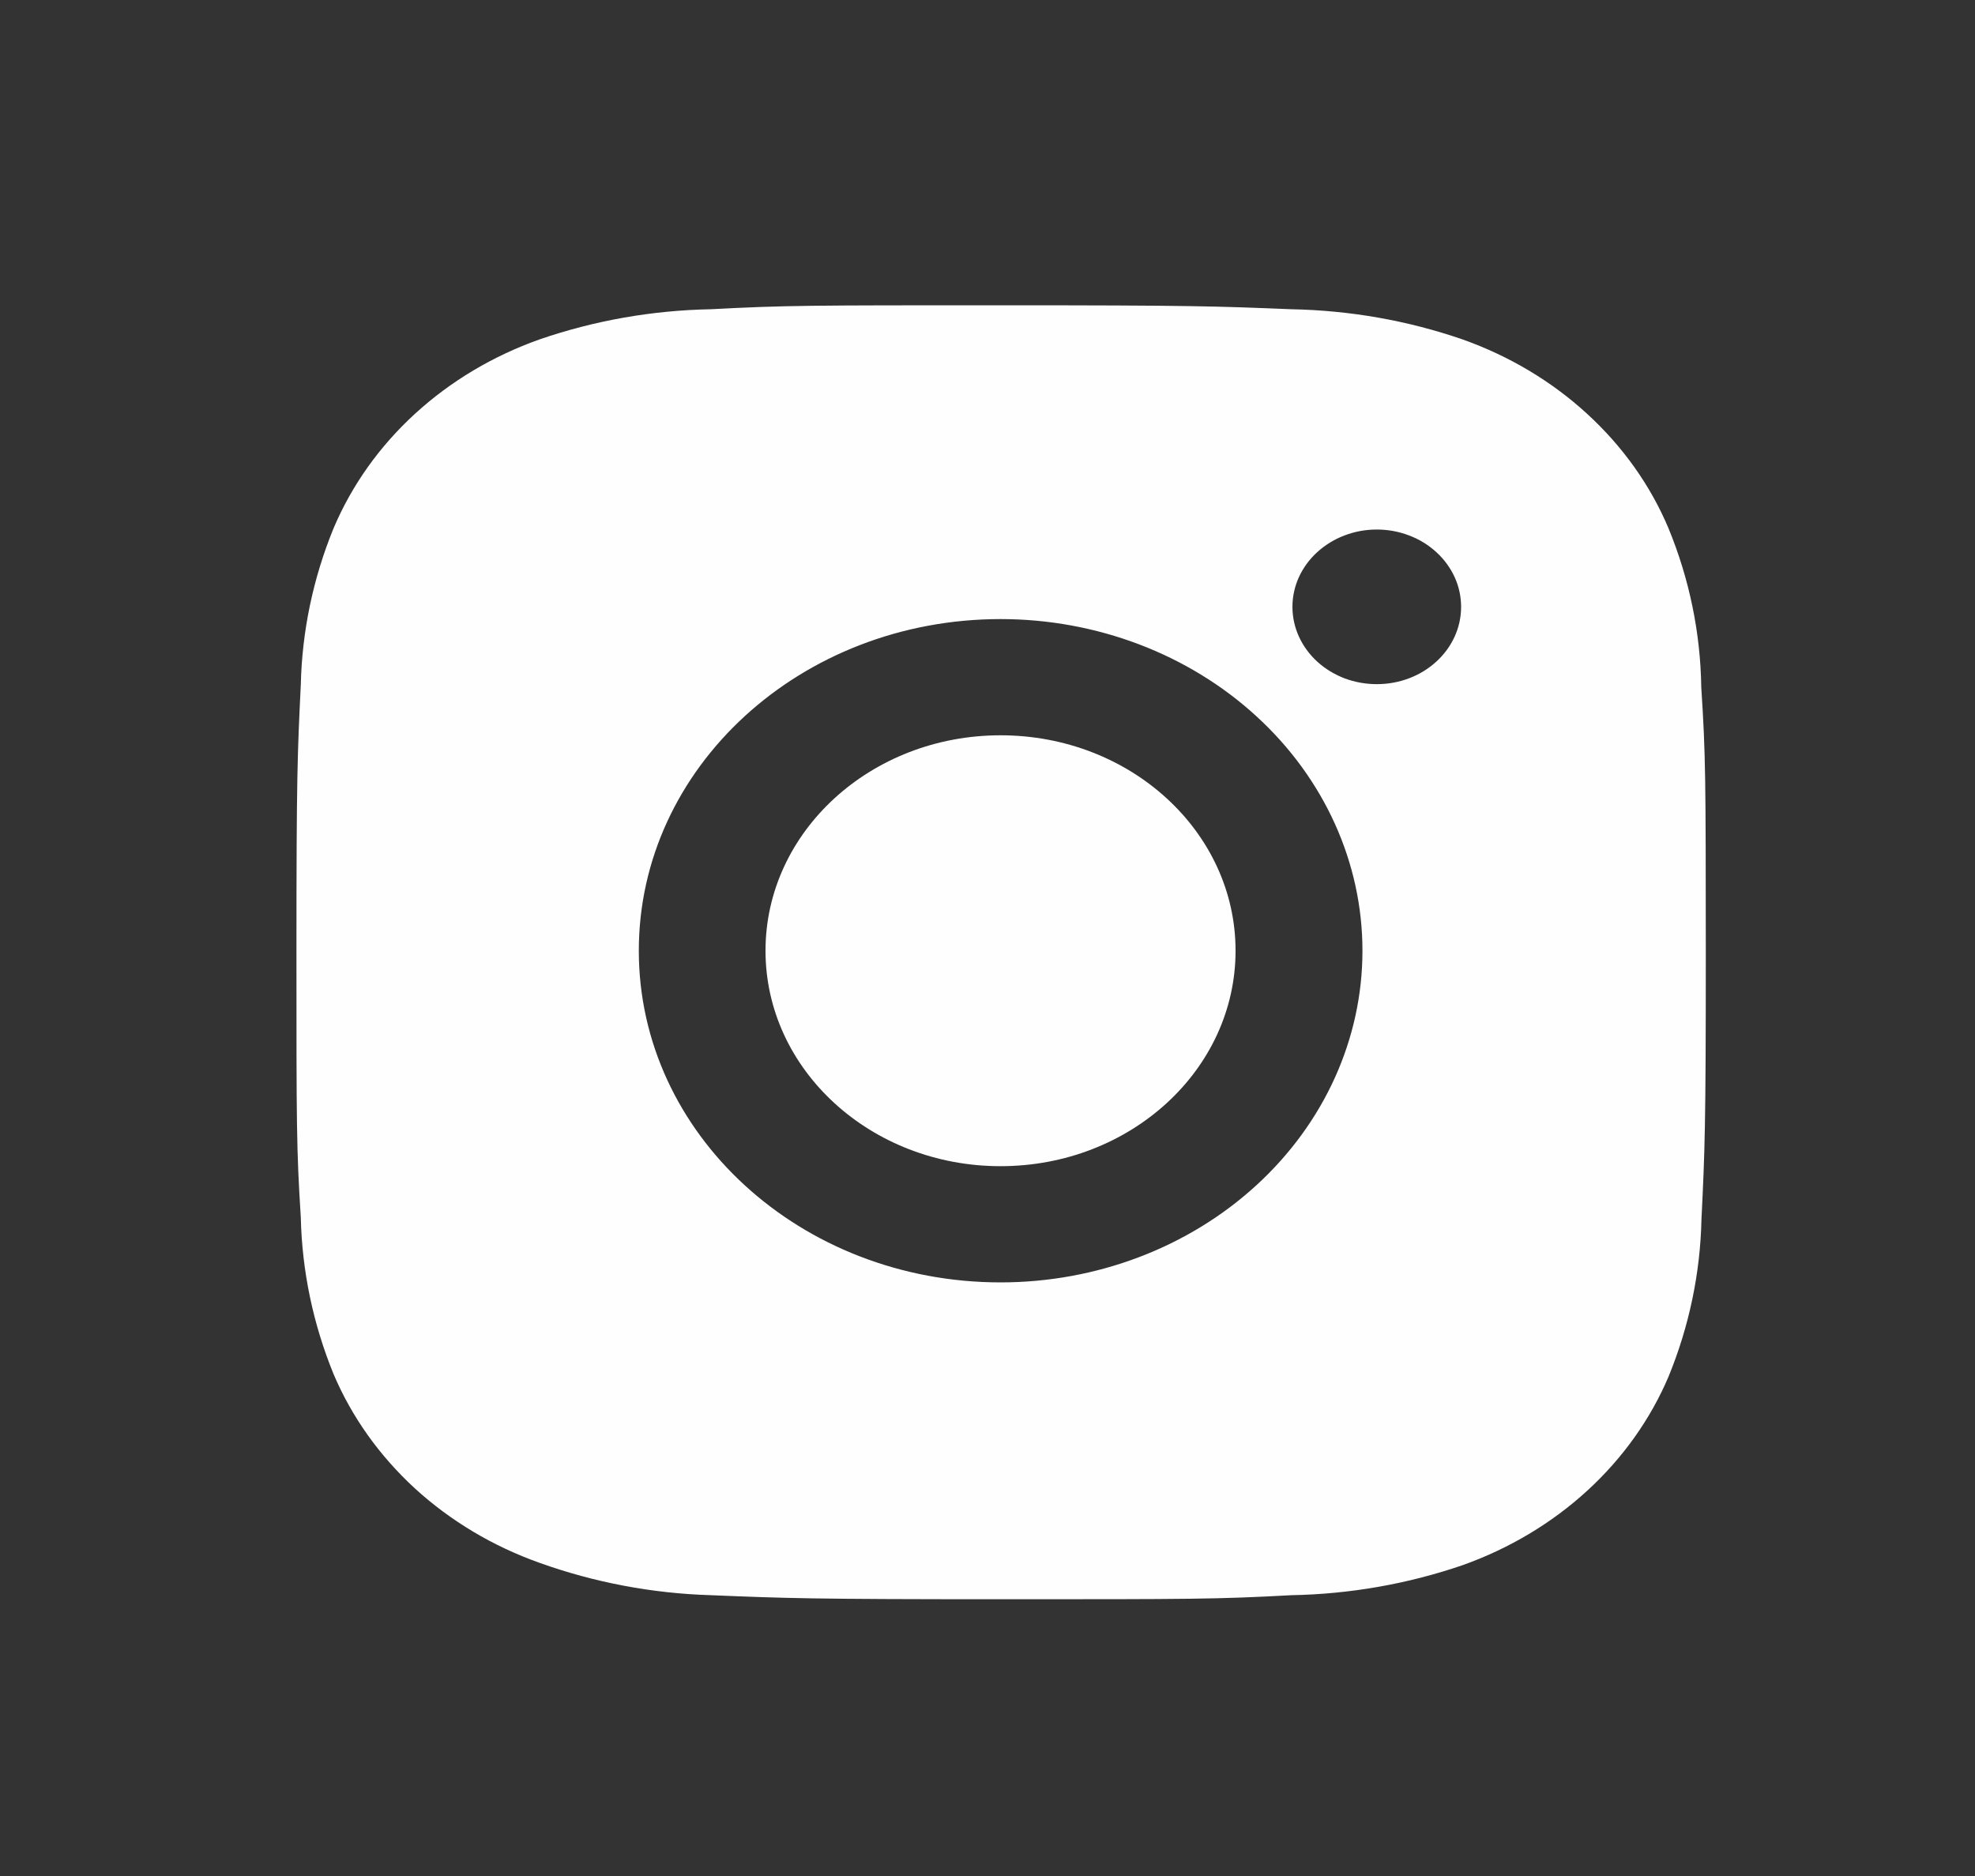
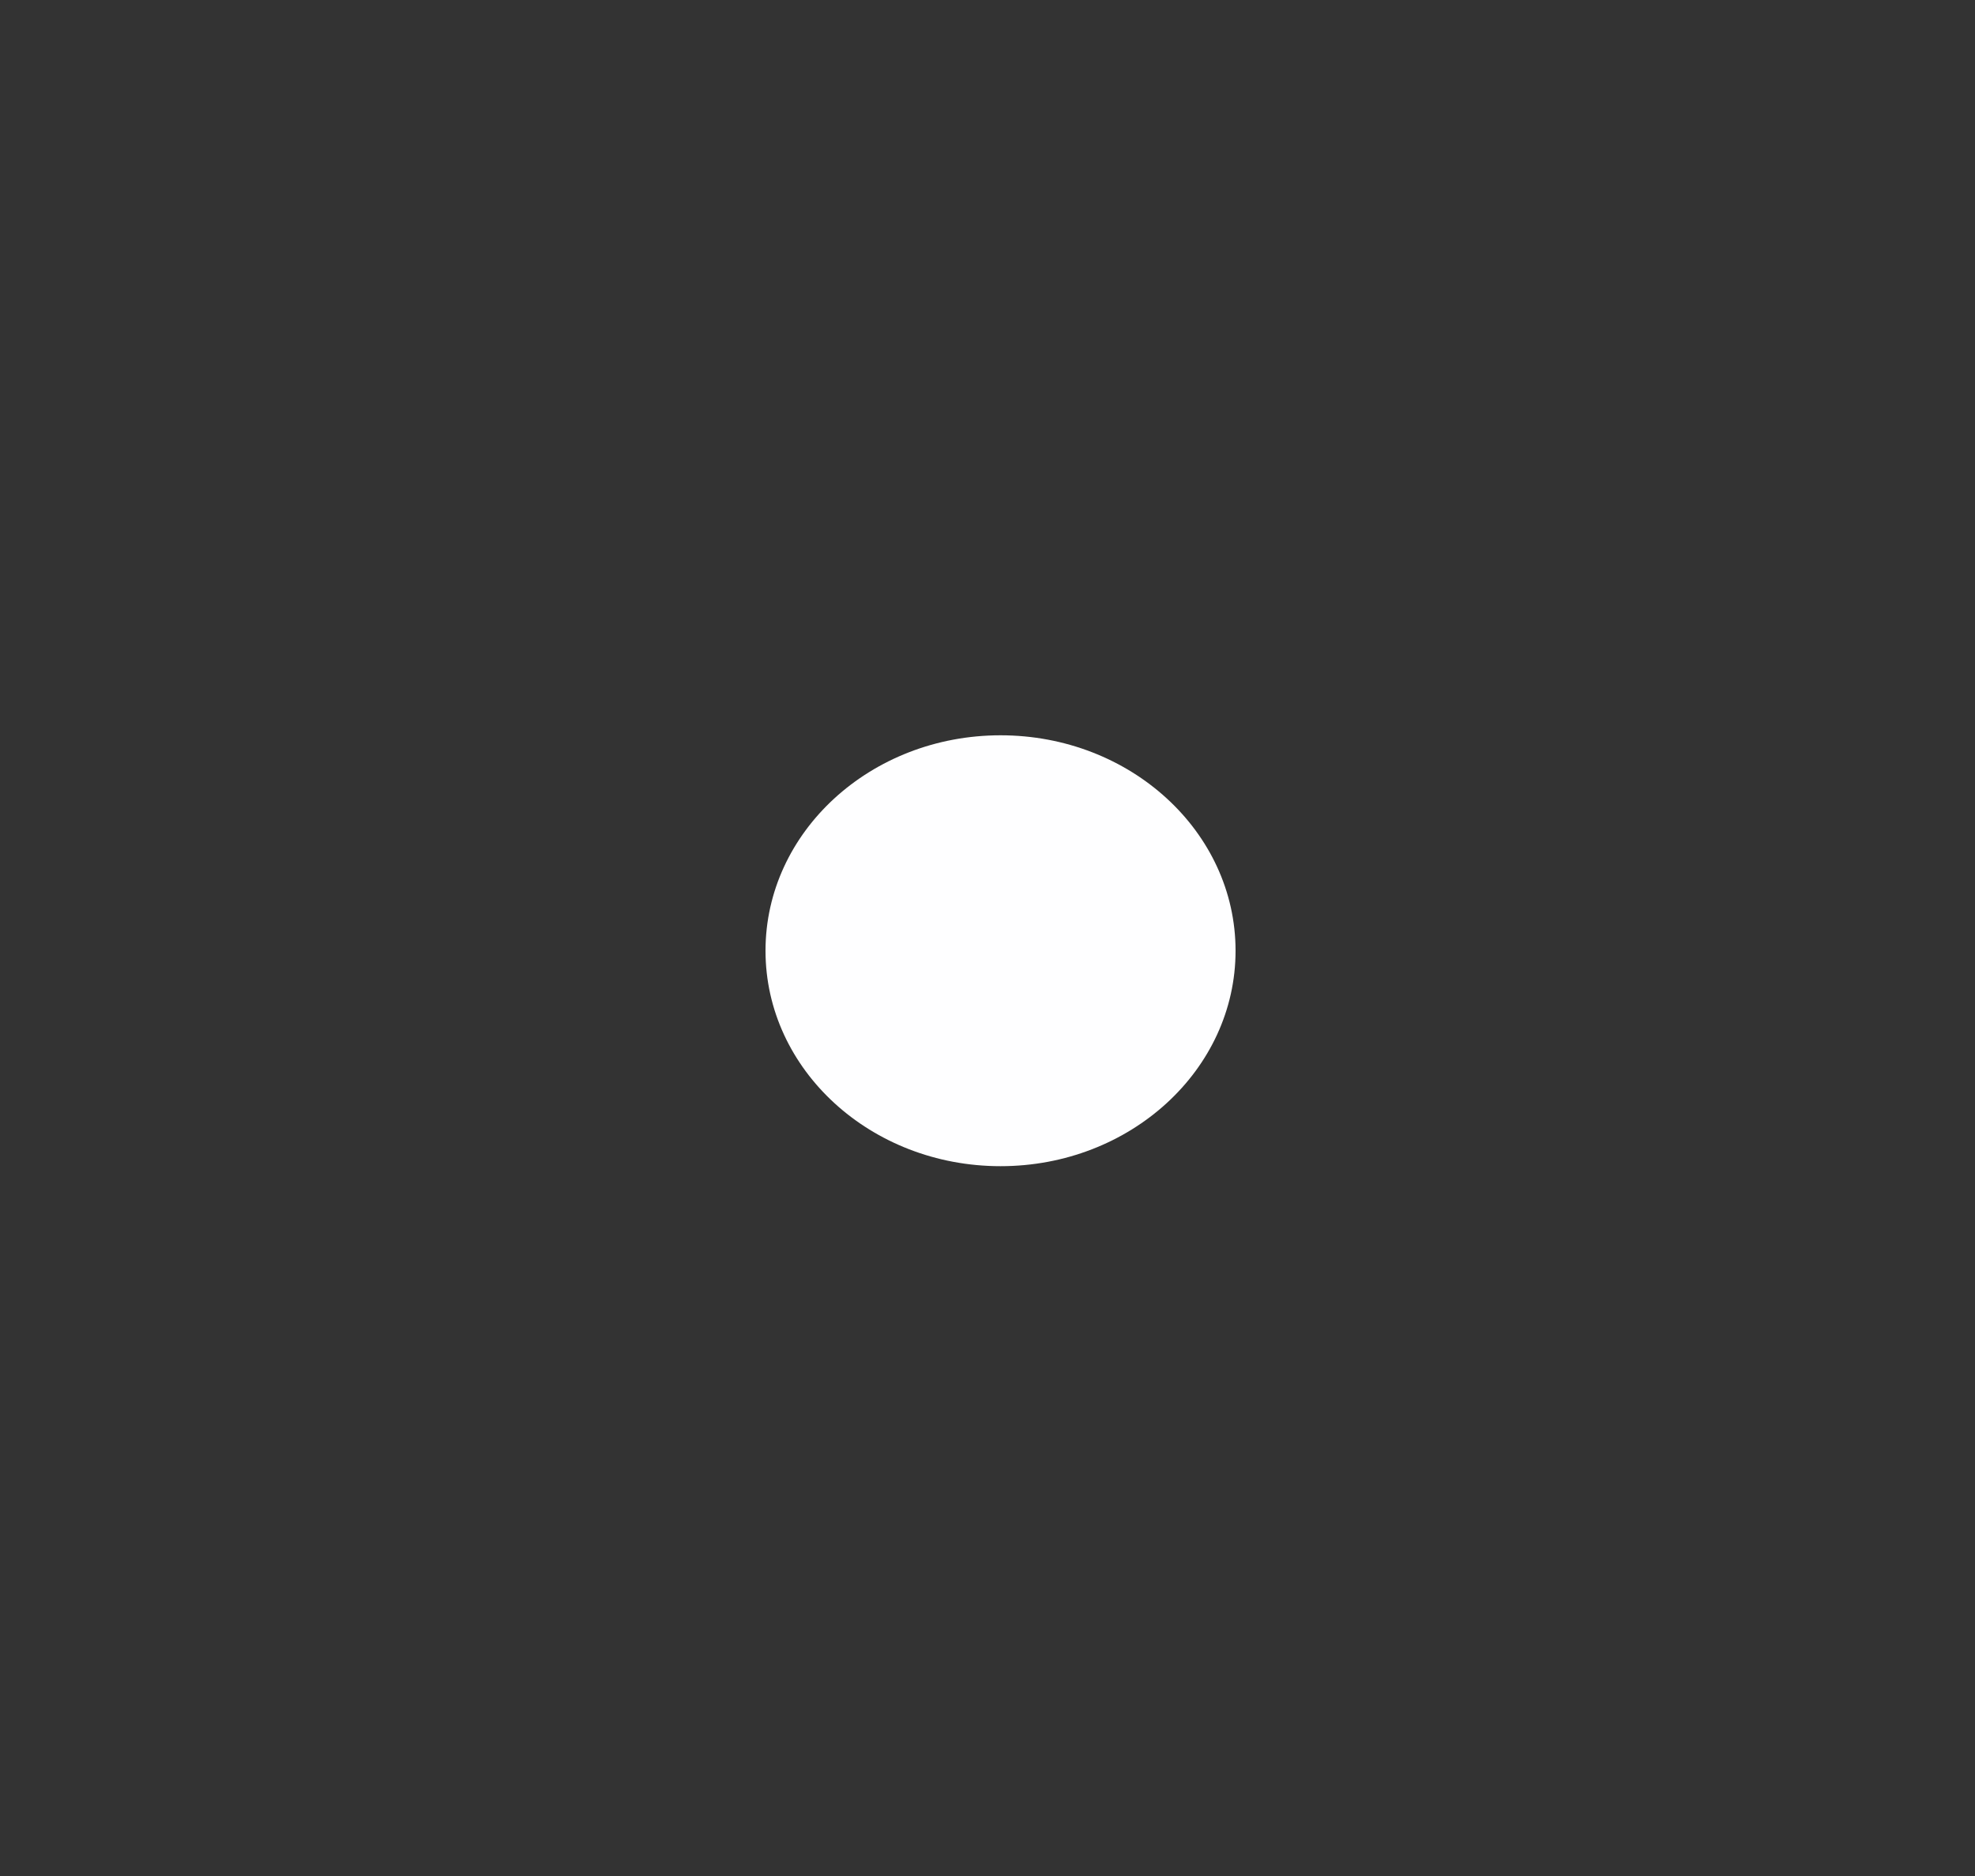
<svg xmlns="http://www.w3.org/2000/svg" width="20" height="19" viewBox="0 0 20 19" fill="none">
  <rect x="0" y="0" width="20" height="19" fill="#333333" stroke="none" />
  <g id="bxl:instagram-alt">
-     <path id="Vector" d="M17.228 6.96C17.22 6.41 17.108 5.865 16.896 5.35C16.713 4.915 16.432 4.521 16.073 4.192C15.714 3.862 15.283 3.605 14.809 3.437C14.255 3.246 13.669 3.143 13.077 3.132C12.315 3.101 12.073 3.092 10.137 3.092C8.202 3.092 7.954 3.092 7.197 3.132C6.605 3.143 6.02 3.246 5.465 3.437C4.991 3.605 4.561 3.862 4.202 4.191C3.842 4.521 3.562 4.915 3.378 5.35C3.17 5.858 3.058 6.395 3.046 6.937C3.012 7.637 3.002 7.858 3.002 9.633C3.002 11.407 3.002 11.633 3.046 12.328C3.058 12.871 3.17 13.408 3.378 13.917C3.562 14.351 3.843 14.745 4.202 15.075C4.562 15.404 4.992 15.661 5.466 15.829C6.019 16.027 6.604 16.138 7.198 16.156C7.961 16.187 8.203 16.197 10.138 16.197C12.074 16.197 12.322 16.197 13.079 16.156C13.671 16.145 14.257 16.042 14.811 15.852C15.285 15.683 15.715 15.426 16.074 15.097C16.434 14.767 16.714 14.373 16.898 13.939C17.106 13.43 17.218 12.894 17.23 12.35C17.264 11.651 17.274 11.429 17.274 9.654C17.273 7.88 17.273 7.655 17.228 6.96ZM10.133 12.988C8.108 12.988 6.469 11.485 6.469 9.629C6.469 7.773 8.108 6.27 10.133 6.27C11.104 6.27 12.036 6.624 12.723 7.254C13.411 7.884 13.797 8.738 13.797 9.629C13.797 10.52 13.411 11.374 12.723 12.004C12.036 12.634 11.104 12.988 10.133 12.988ZM13.943 6.929C13.83 6.929 13.719 6.909 13.615 6.87C13.512 6.83 13.418 6.773 13.338 6.7C13.259 6.627 13.196 6.541 13.153 6.446C13.11 6.351 13.088 6.249 13.088 6.146C13.088 6.043 13.11 5.941 13.153 5.846C13.196 5.752 13.259 5.665 13.338 5.593C13.418 5.52 13.512 5.462 13.615 5.423C13.719 5.383 13.83 5.363 13.942 5.363C14.054 5.363 14.165 5.383 14.269 5.423C14.373 5.462 14.467 5.52 14.546 5.593C14.625 5.665 14.688 5.752 14.731 5.846C14.774 5.941 14.796 6.043 14.796 6.146C14.796 6.579 14.414 6.929 13.943 6.929Z" fill="#FEFEFF" />
    <path id="Vector_2" d="M10.132 11.811C11.447 11.811 12.512 10.834 12.512 9.629C12.512 8.424 11.447 7.447 10.132 7.447C8.818 7.447 7.752 8.424 7.752 9.629C7.752 10.834 8.818 11.811 10.132 11.811Z" fill="#FEFEFF" />
  </g>
</svg>